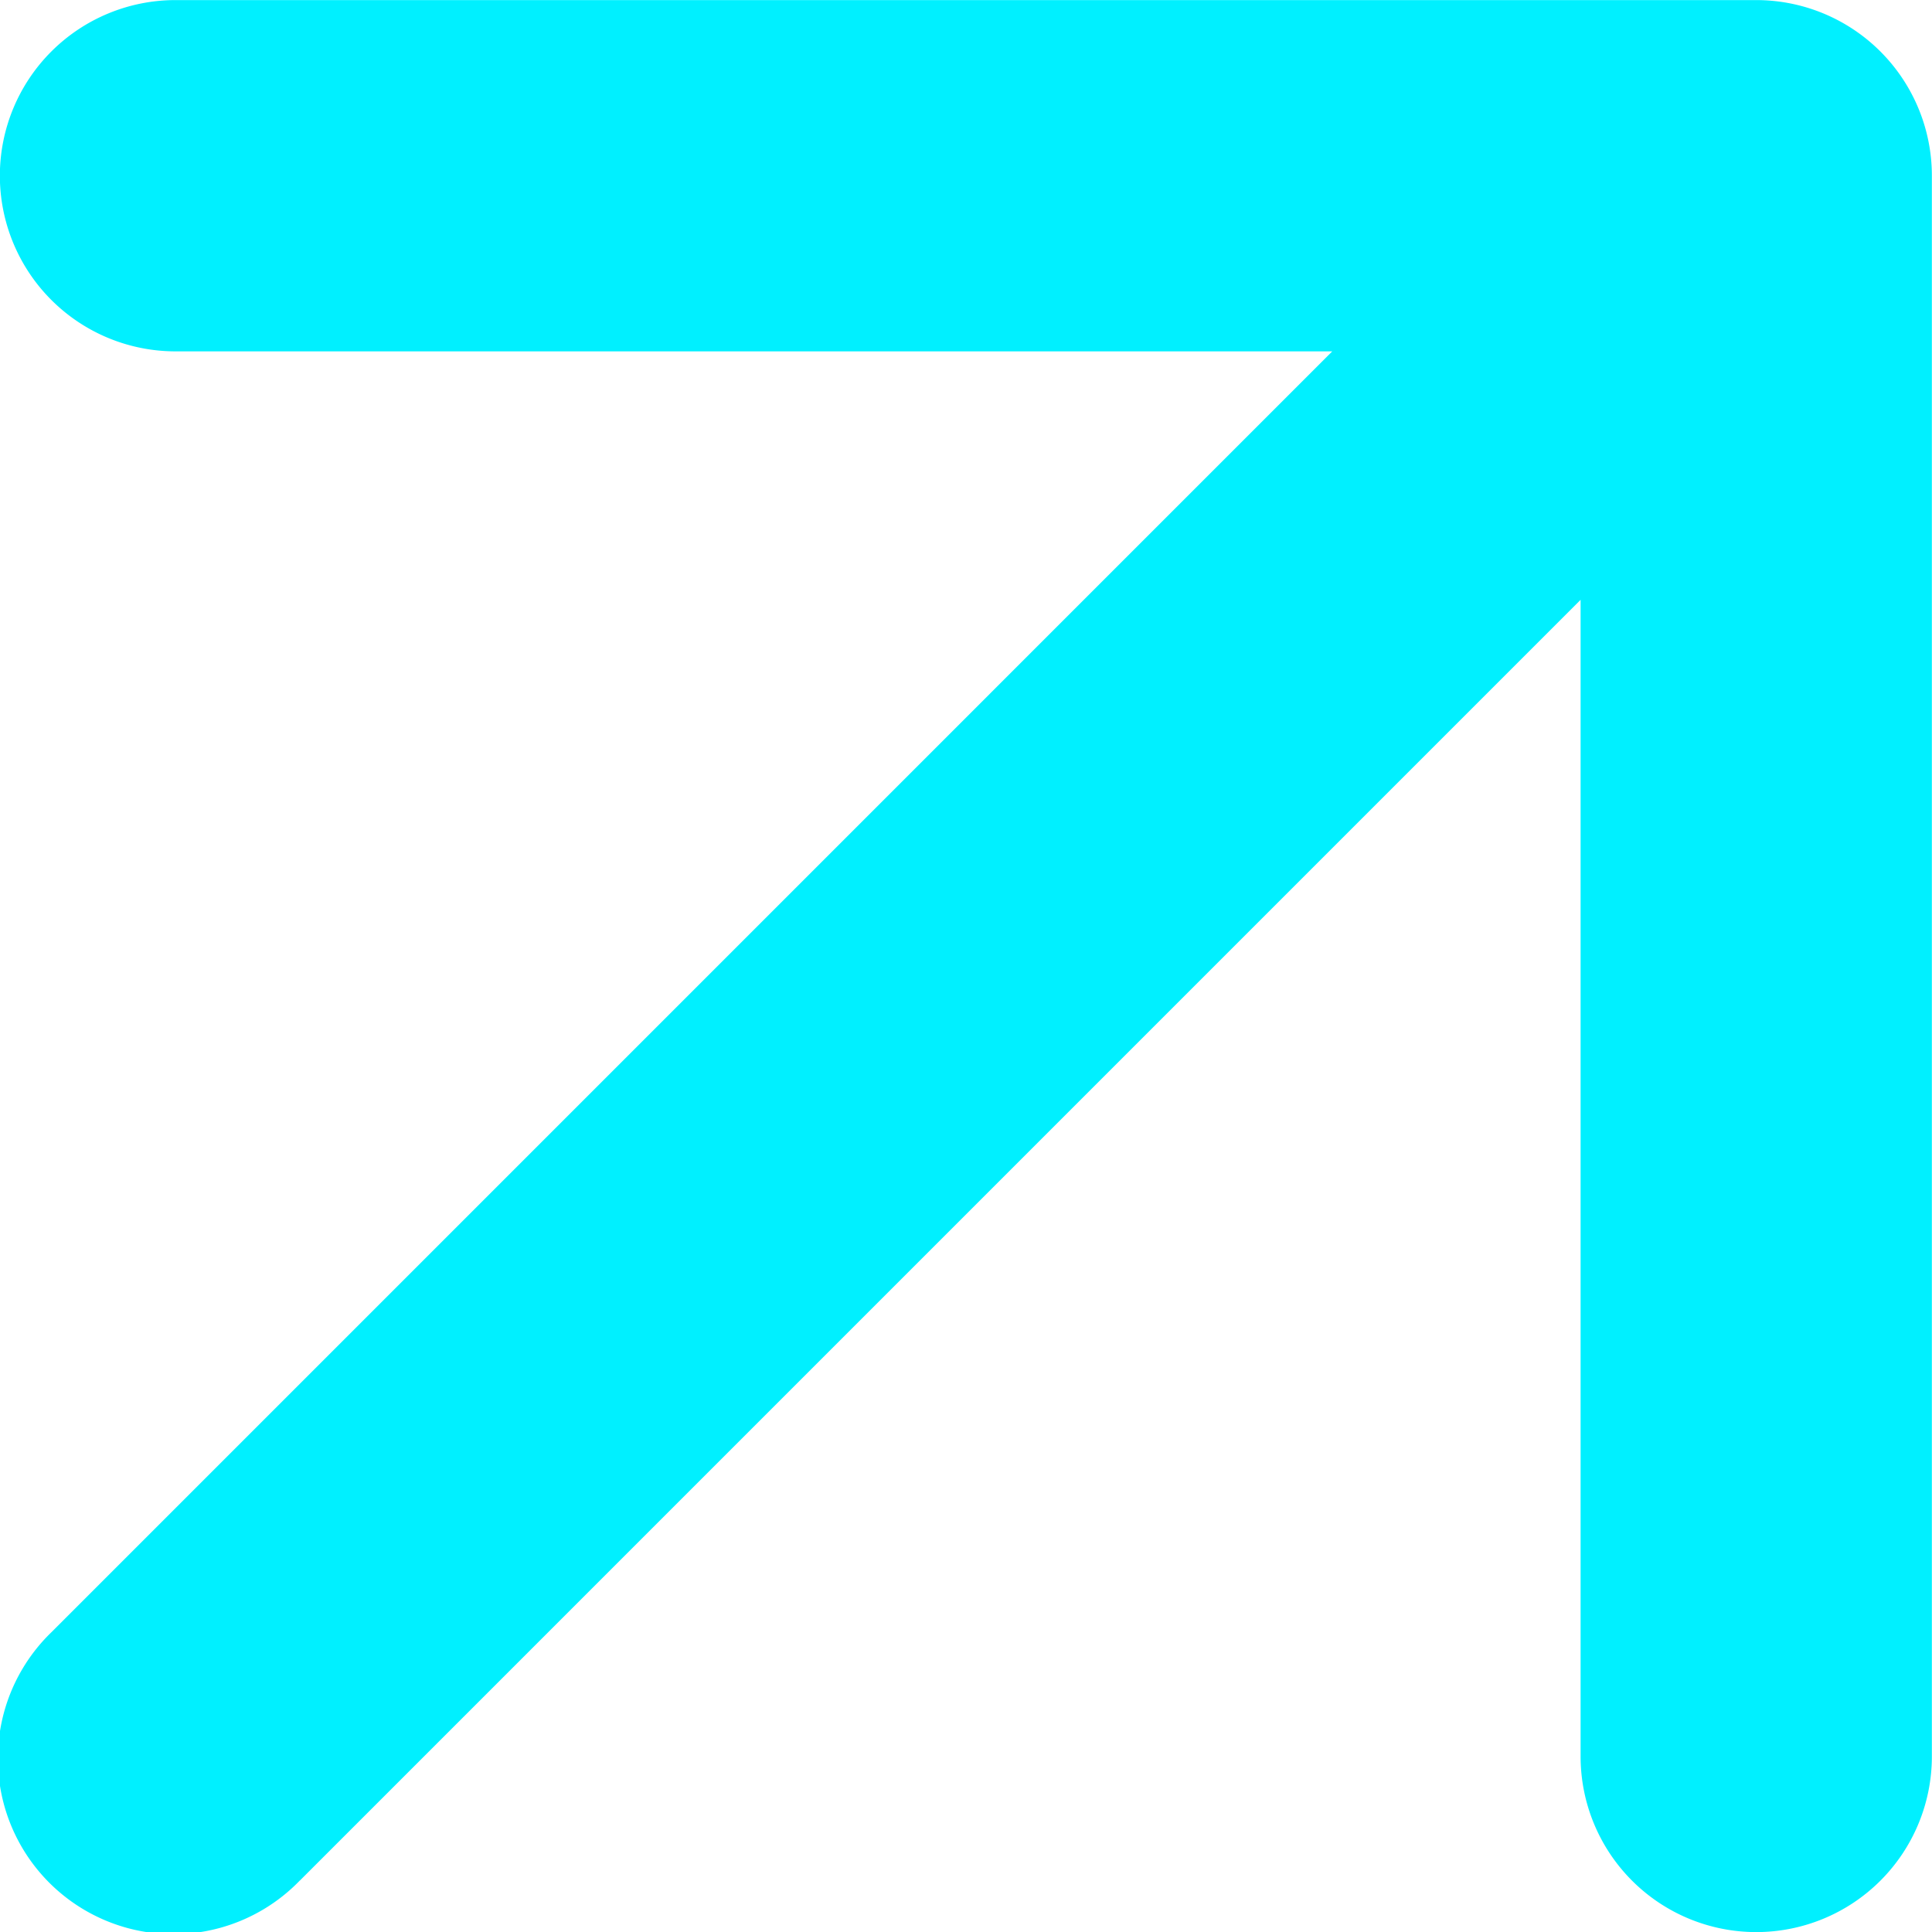
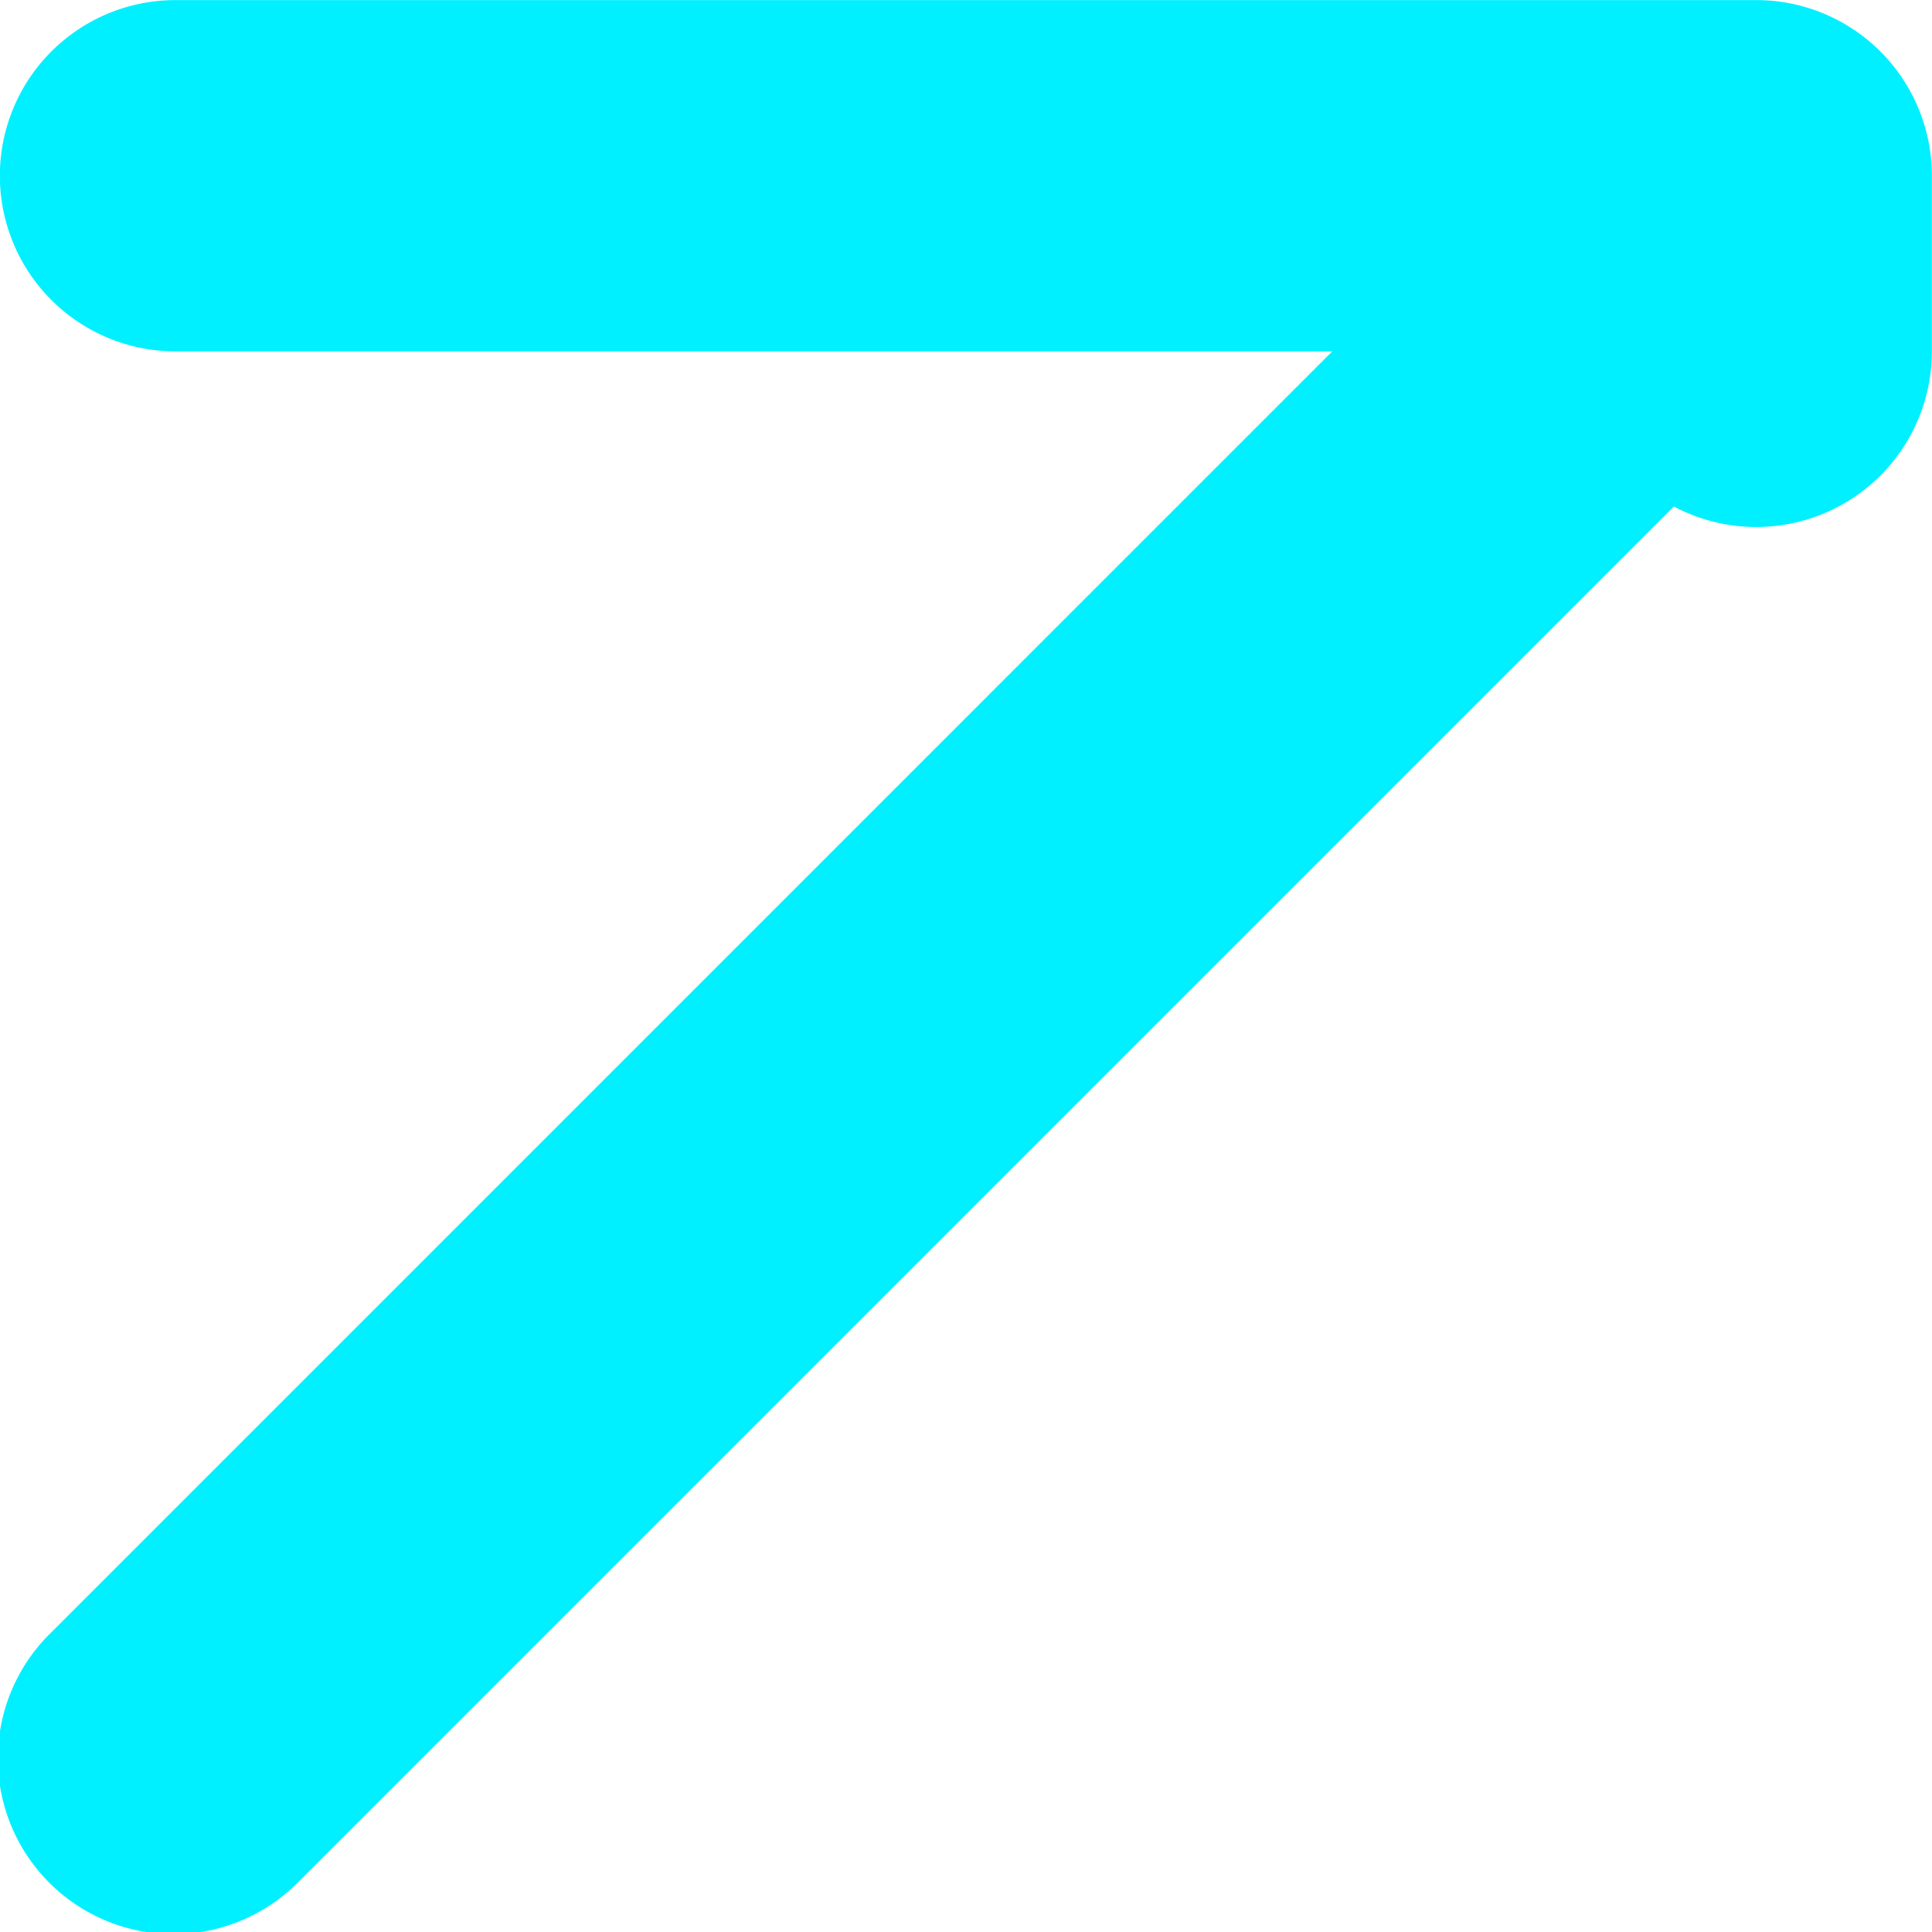
<svg xmlns="http://www.w3.org/2000/svg" width="44" height="44" fill="none">
-   <path fill="#00F0FF" d="M1.172 37.172a4 4 0 1 0 5.656 5.656l-5.656-5.656Zm42.825-33.17a4 4 0 0 0-4-4h-36a4 4 0 1 0 0 8h32v32a4 4 0 1 0 8 0v-36ZM6.829 42.829 42.826 6.831l-5.657-5.657L1.172 37.172l5.656 5.656Z" />
+   <path fill="#00F0FF" d="M1.172 37.172a4 4 0 1 0 5.656 5.656l-5.656-5.656Zm42.825-33.17a4 4 0 0 0-4-4h-36a4 4 0 1 0 0 8h32a4 4 0 1 0 8 0v-36ZM6.829 42.829 42.826 6.831l-5.657-5.657L1.172 37.172l5.656 5.656Z" />
</svg>